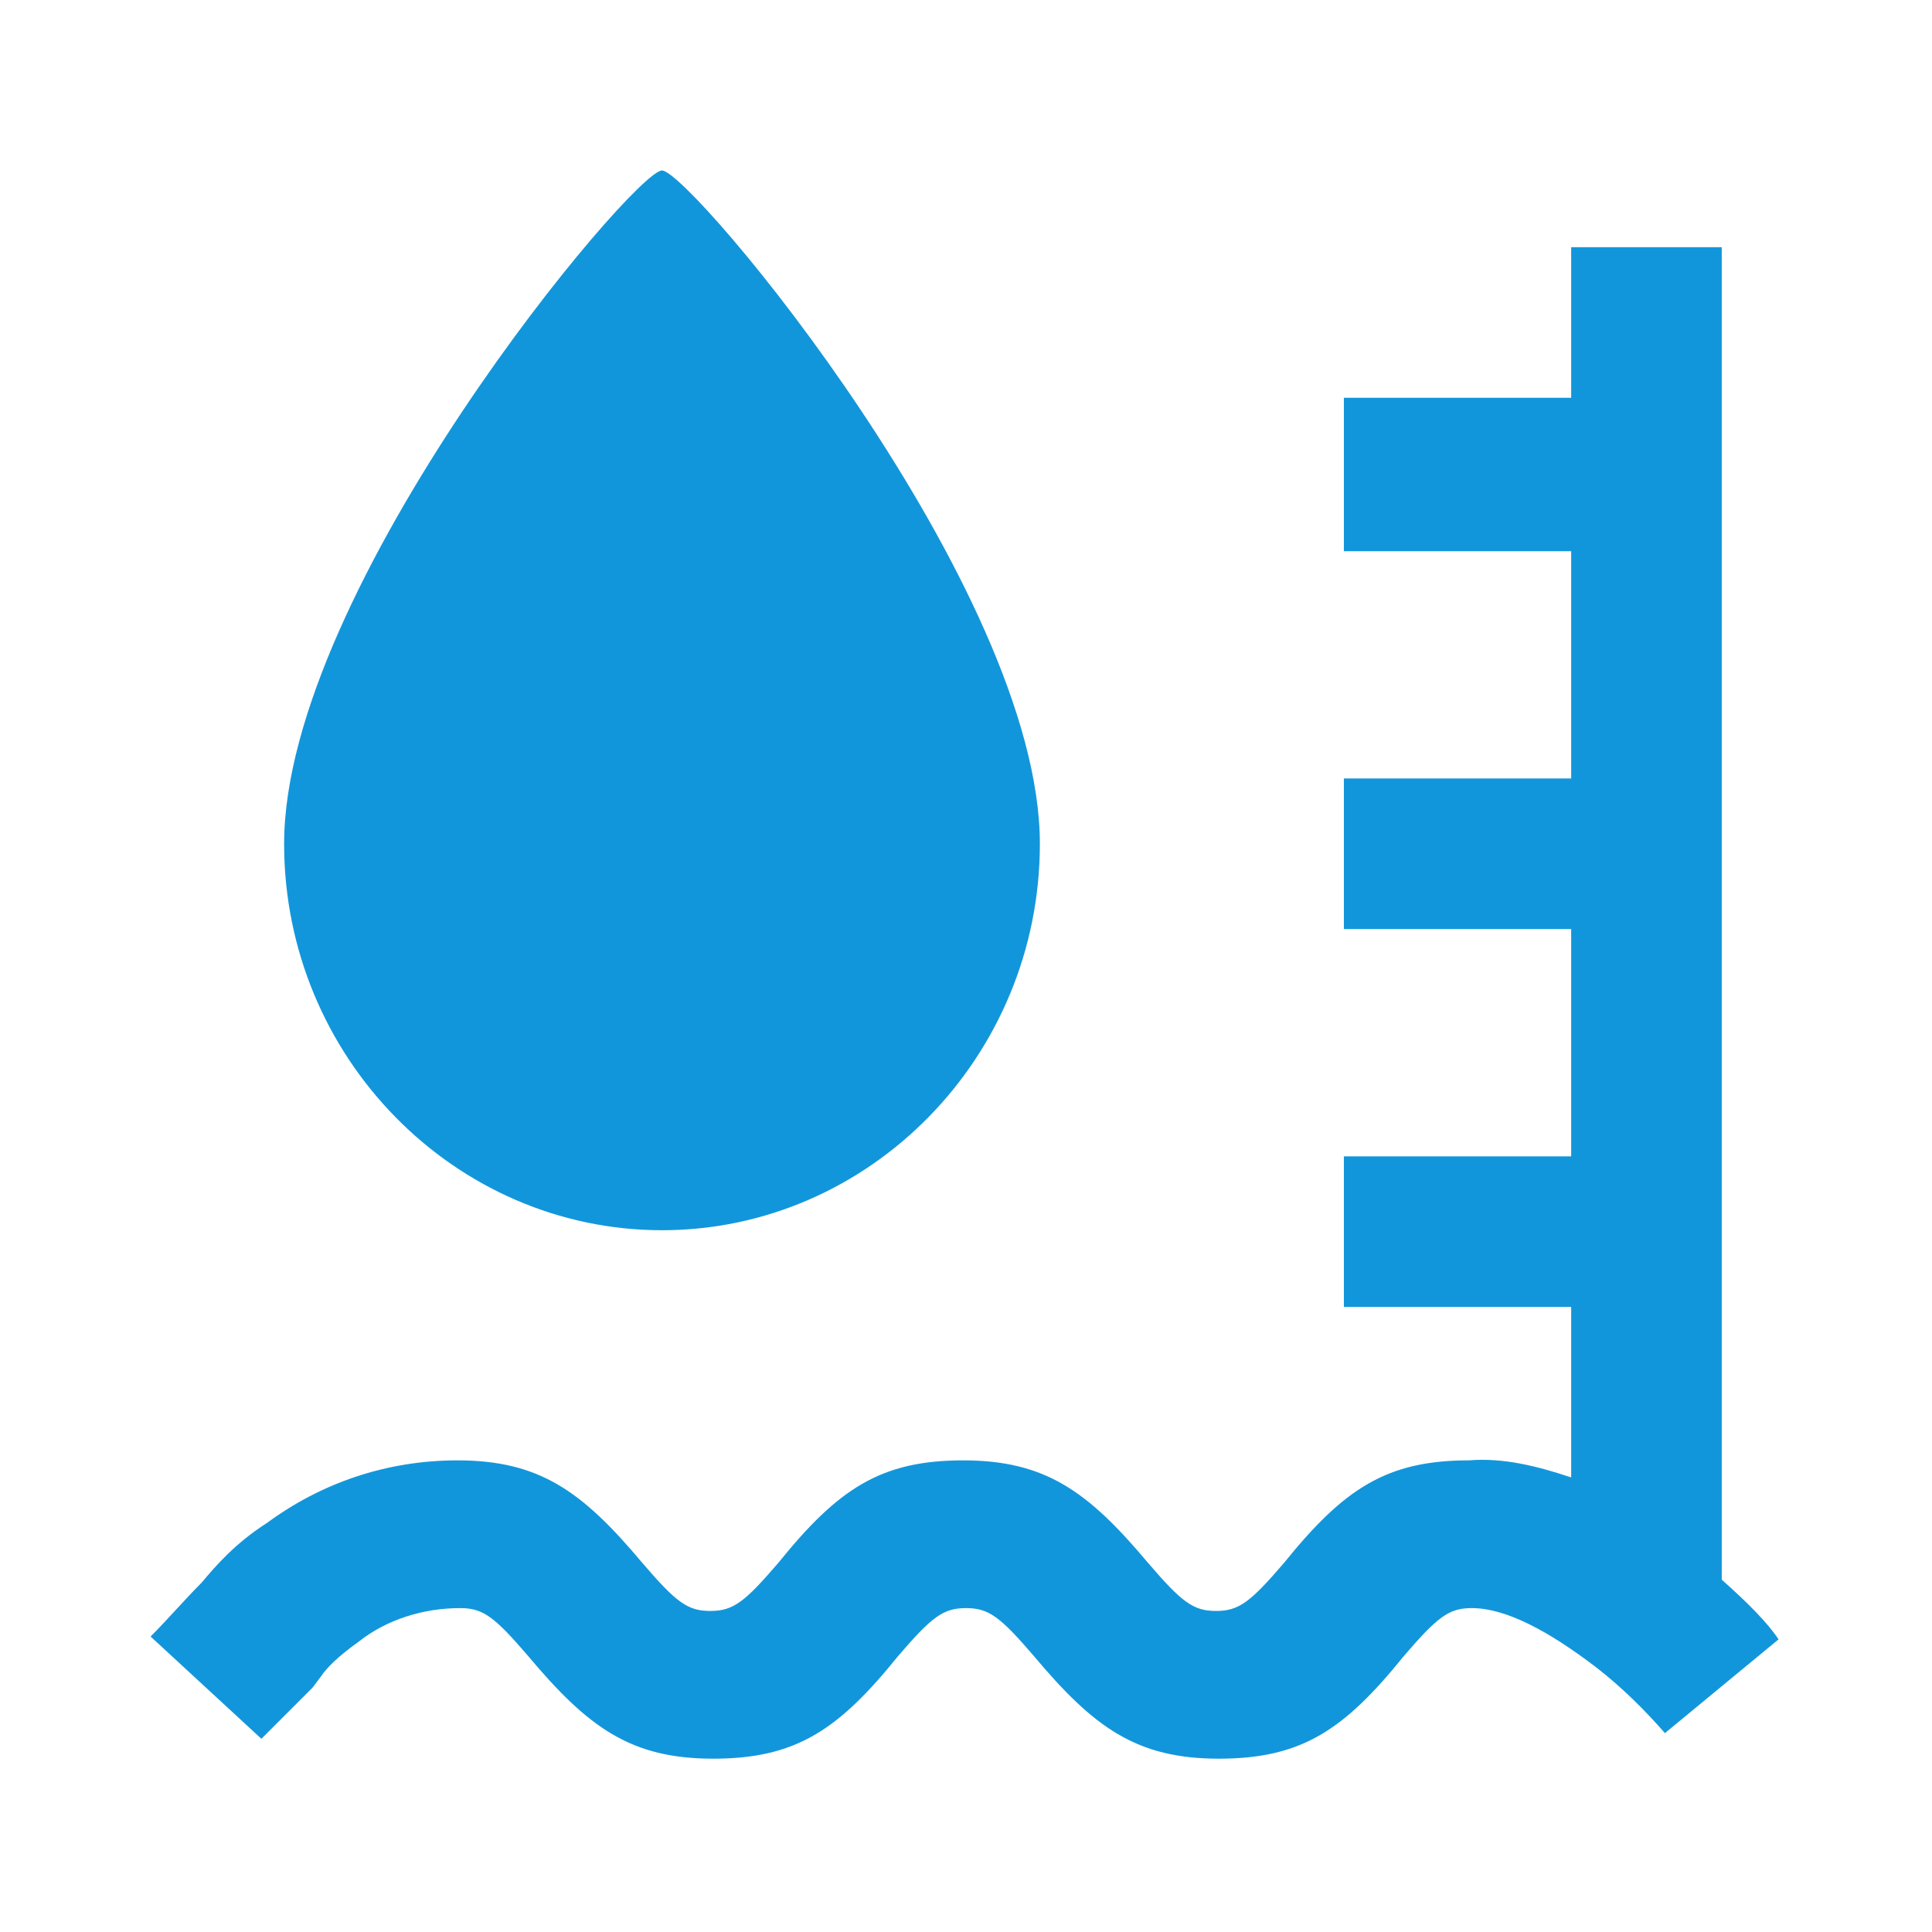
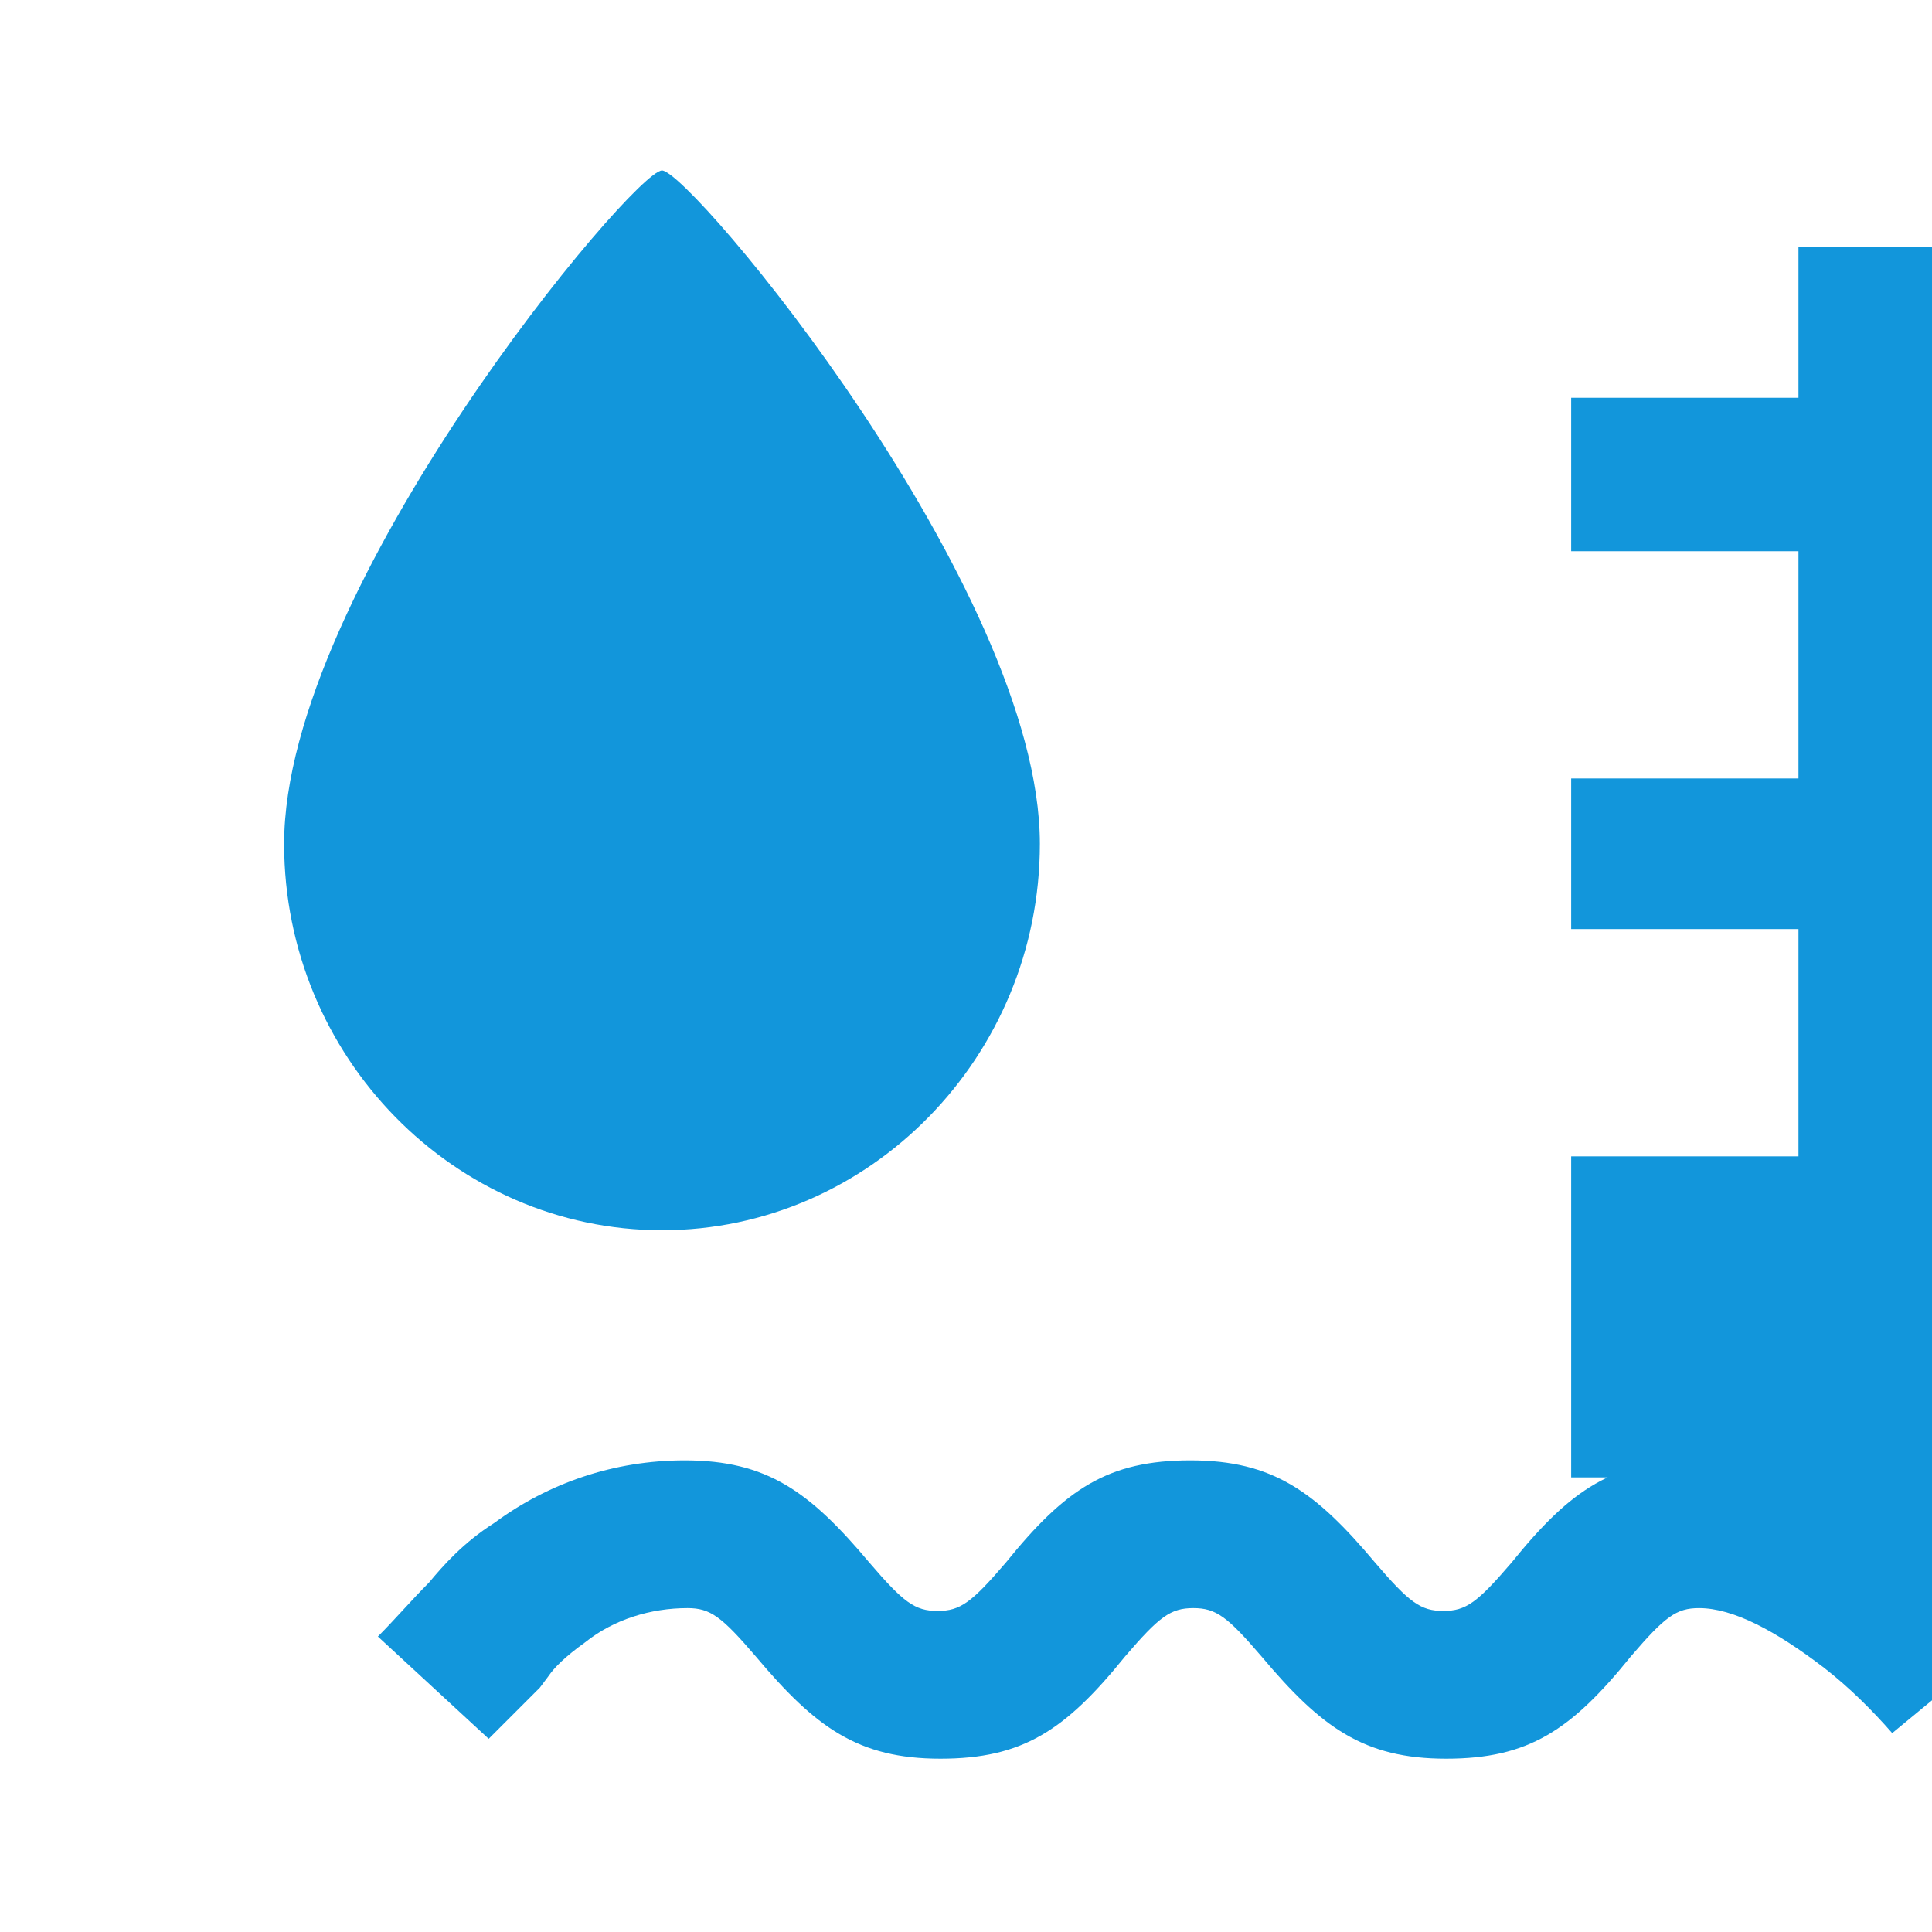
<svg xmlns="http://www.w3.org/2000/svg" t="1766545290973" class="icon" viewBox="0 0 1024 1024" version="1.1" p-id="6656" width="200" height="200">
-   <path d="M832.753 783.059v-90.353h-120.471v-79.812h120.471v-120.471h-120.471v-79.812h120.471v-120.471h-120.471V210.824h120.471V131.012h79.812v706.259c13.553 12.047 24.094 22.588 30.118 31.624l-60.235 49.694c-10.541-12.047-22.588-24.094-36.141-34.635-25.6-19.576-48.188-31.624-66.259-31.624-12.047 0-18.071 4.518-36.141 25.6-31.624 39.153-54.212 54.212-97.882 54.212s-66.259-16.565-97.882-54.212c-18.071-21.082-24.094-25.6-36.141-25.6-12.047 0-18.071 4.518-36.141 25.6-31.624 39.153-54.212 54.212-97.882 54.212s-66.259-16.565-97.882-54.212c-18.071-21.082-24.094-25.6-36.141-25.6-19.576 0-39.153 6.024-54.212 18.071-10.541 7.529-16.565 13.553-19.576 18.071l-4.518 6.024-27.106 27.106-58.729-54.212c9.035-9.035 18.071-19.576 27.106-28.612 7.529-9.035 18.071-21.082 34.635-31.624 28.612-21.082 63.247-33.129 100.894-33.129 43.671 0 66.259 16.565 97.882 54.212 18.071 21.082 24.094 25.6 36.141 25.6 12.047 0 18.071-4.518 36.141-25.6 31.624-39.153 54.212-54.212 97.882-54.212s66.259 16.565 97.882 54.212c18.071 21.082 24.094 25.6 36.141 25.6 12.047 0 18.071-4.518 36.141-25.6 31.624-39.153 54.212-54.212 97.882-54.212 18.071-1.506 36.141 3.012 54.212 9.035z m-481.882-131.012C240.941 652.047 150.588 560.188 150.588 447.247 150.588 311.718 335.812 90.353 350.871 90.353s200.282 221.365 200.282 356.894c0 112.941-90.353 204.8-200.282 204.8z m0 0" fill="#1296db" p-id="6657" />
+   <path d="M832.753 783.059v-90.353v-79.812h120.471v-120.471h-120.471v-79.812h120.471v-120.471h-120.471V210.824h120.471V131.012h79.812v706.259c13.553 12.047 24.094 22.588 30.118 31.624l-60.235 49.694c-10.541-12.047-22.588-24.094-36.141-34.635-25.6-19.576-48.188-31.624-66.259-31.624-12.047 0-18.071 4.518-36.141 25.6-31.624 39.153-54.212 54.212-97.882 54.212s-66.259-16.565-97.882-54.212c-18.071-21.082-24.094-25.6-36.141-25.6-12.047 0-18.071 4.518-36.141 25.6-31.624 39.153-54.212 54.212-97.882 54.212s-66.259-16.565-97.882-54.212c-18.071-21.082-24.094-25.6-36.141-25.6-19.576 0-39.153 6.024-54.212 18.071-10.541 7.529-16.565 13.553-19.576 18.071l-4.518 6.024-27.106 27.106-58.729-54.212c9.035-9.035 18.071-19.576 27.106-28.612 7.529-9.035 18.071-21.082 34.635-31.624 28.612-21.082 63.247-33.129 100.894-33.129 43.671 0 66.259 16.565 97.882 54.212 18.071 21.082 24.094 25.6 36.141 25.6 12.047 0 18.071-4.518 36.141-25.6 31.624-39.153 54.212-54.212 97.882-54.212s66.259 16.565 97.882 54.212c18.071 21.082 24.094 25.6 36.141 25.6 12.047 0 18.071-4.518 36.141-25.6 31.624-39.153 54.212-54.212 97.882-54.212 18.071-1.506 36.141 3.012 54.212 9.035z m-481.882-131.012C240.941 652.047 150.588 560.188 150.588 447.247 150.588 311.718 335.812 90.353 350.871 90.353s200.282 221.365 200.282 356.894c0 112.941-90.353 204.8-200.282 204.8z m0 0" fill="#1296db" p-id="6657" />
</svg>